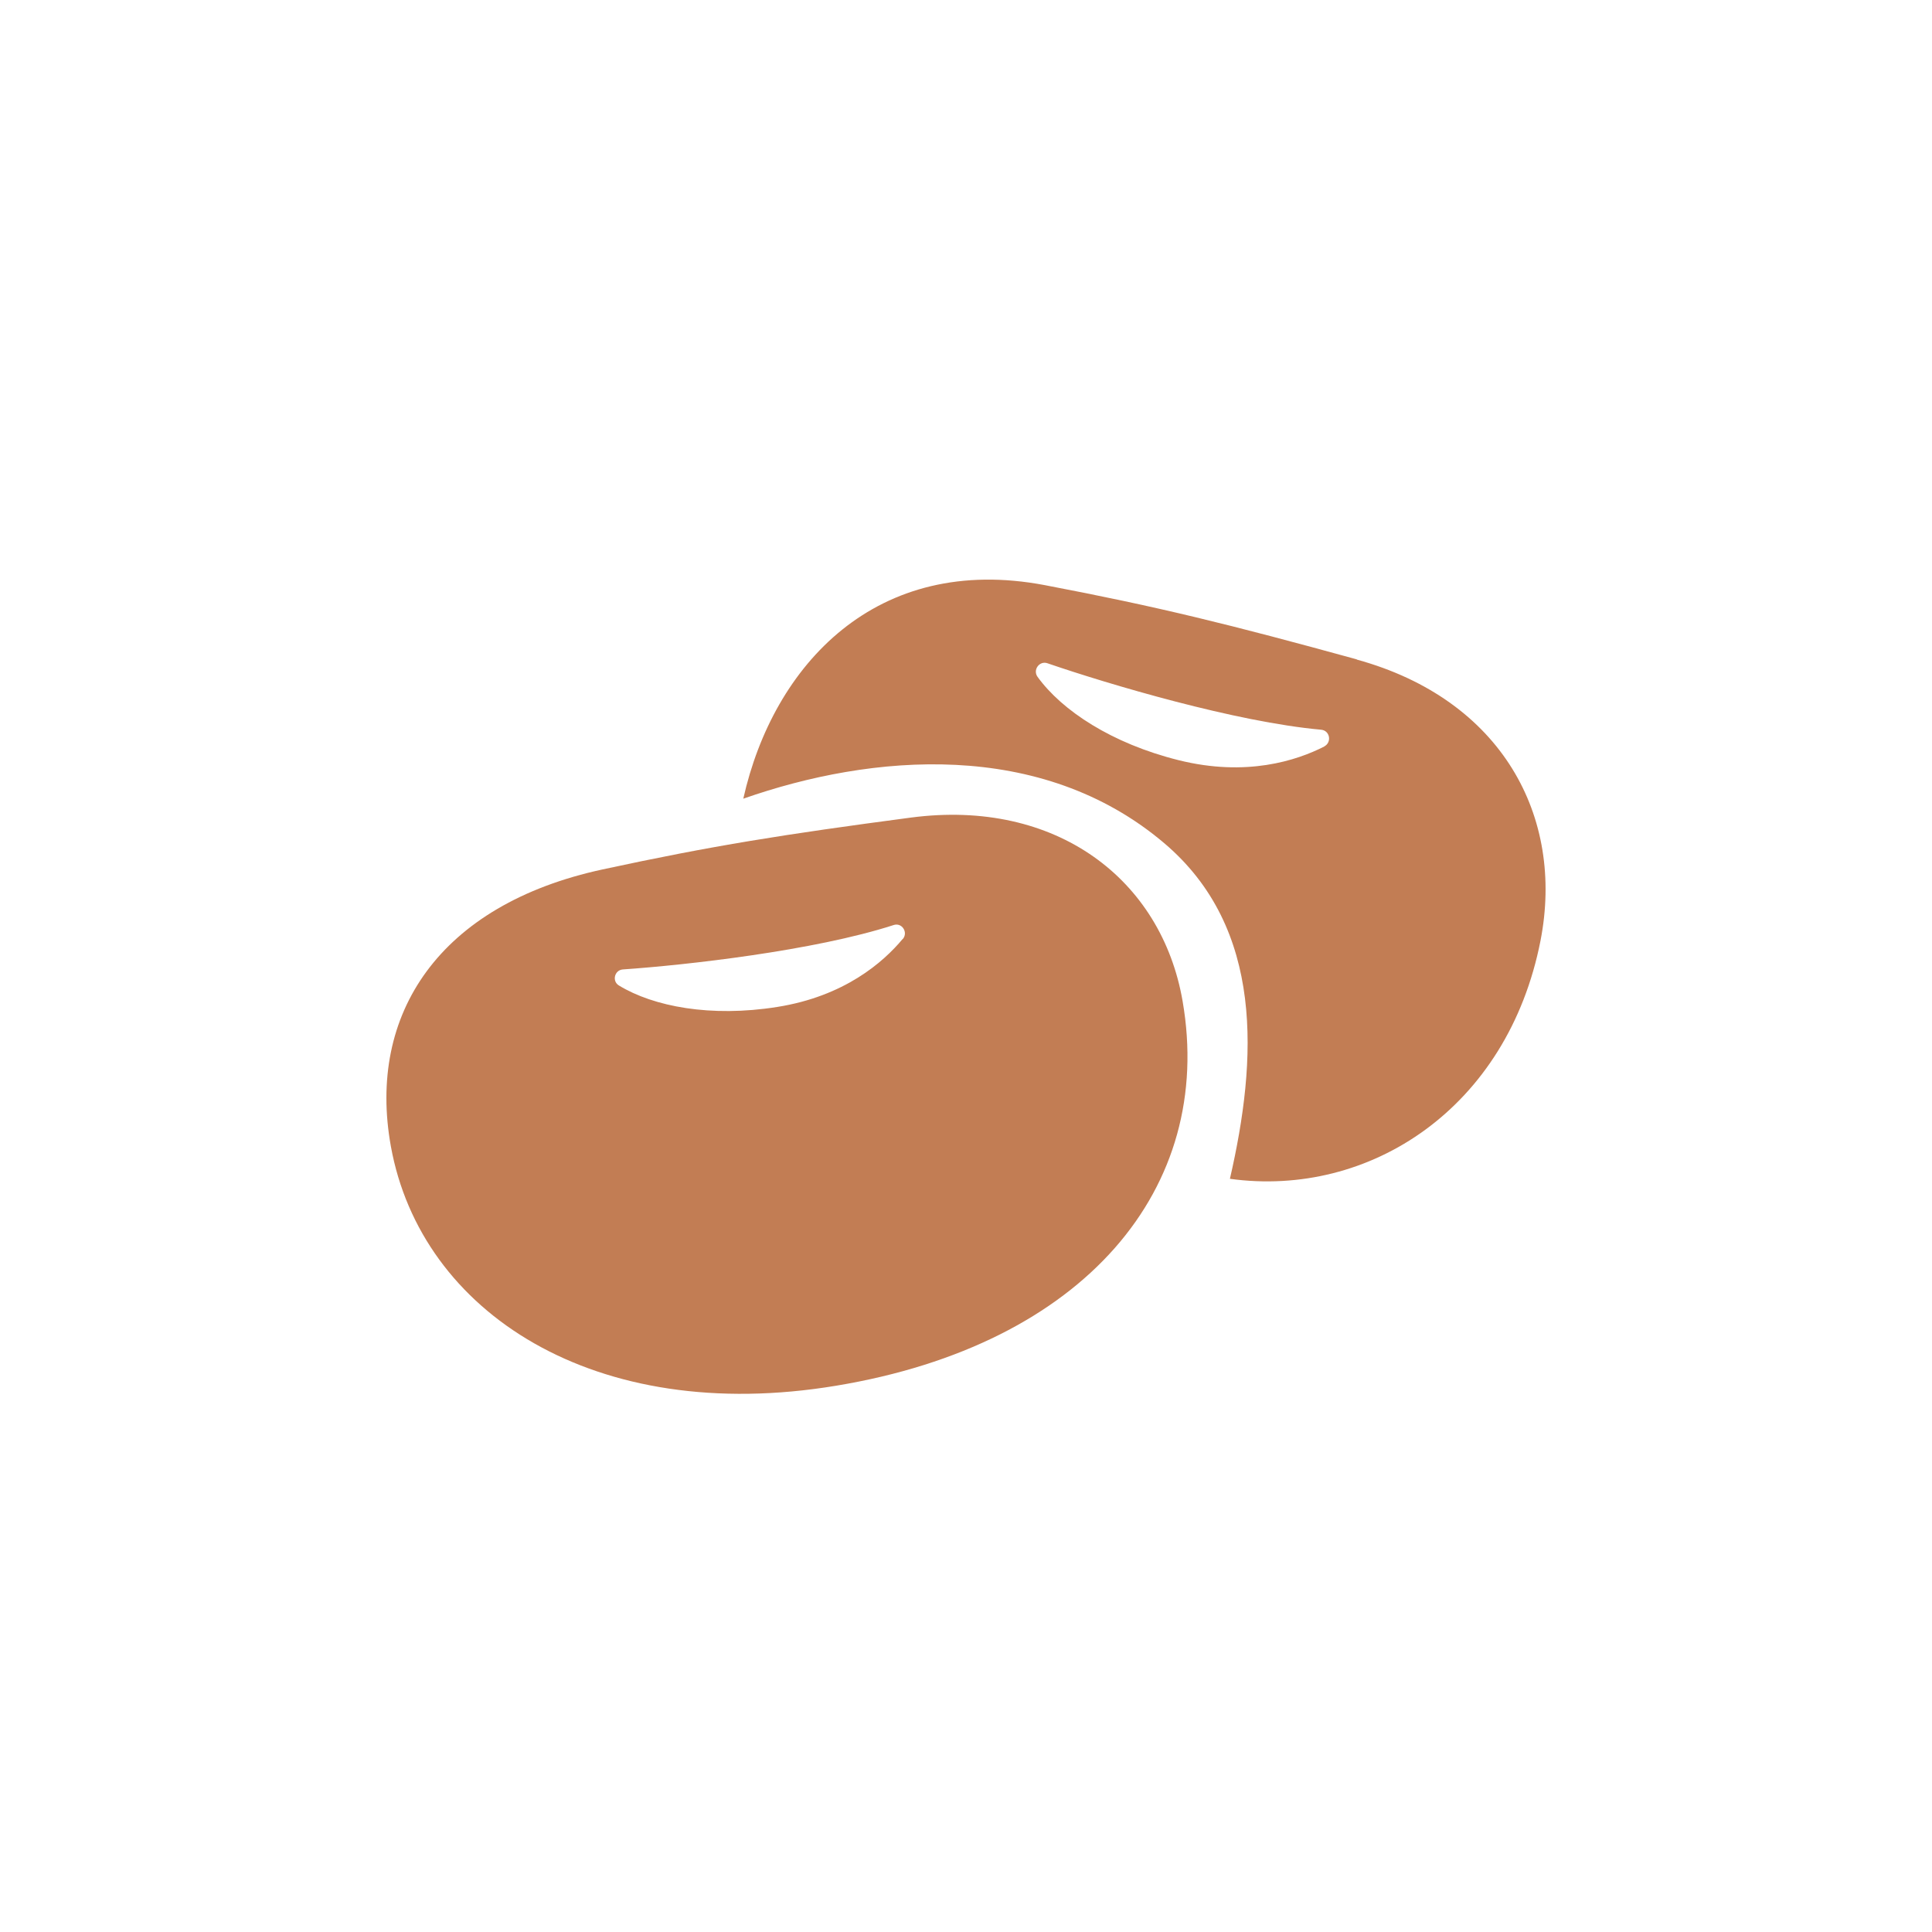
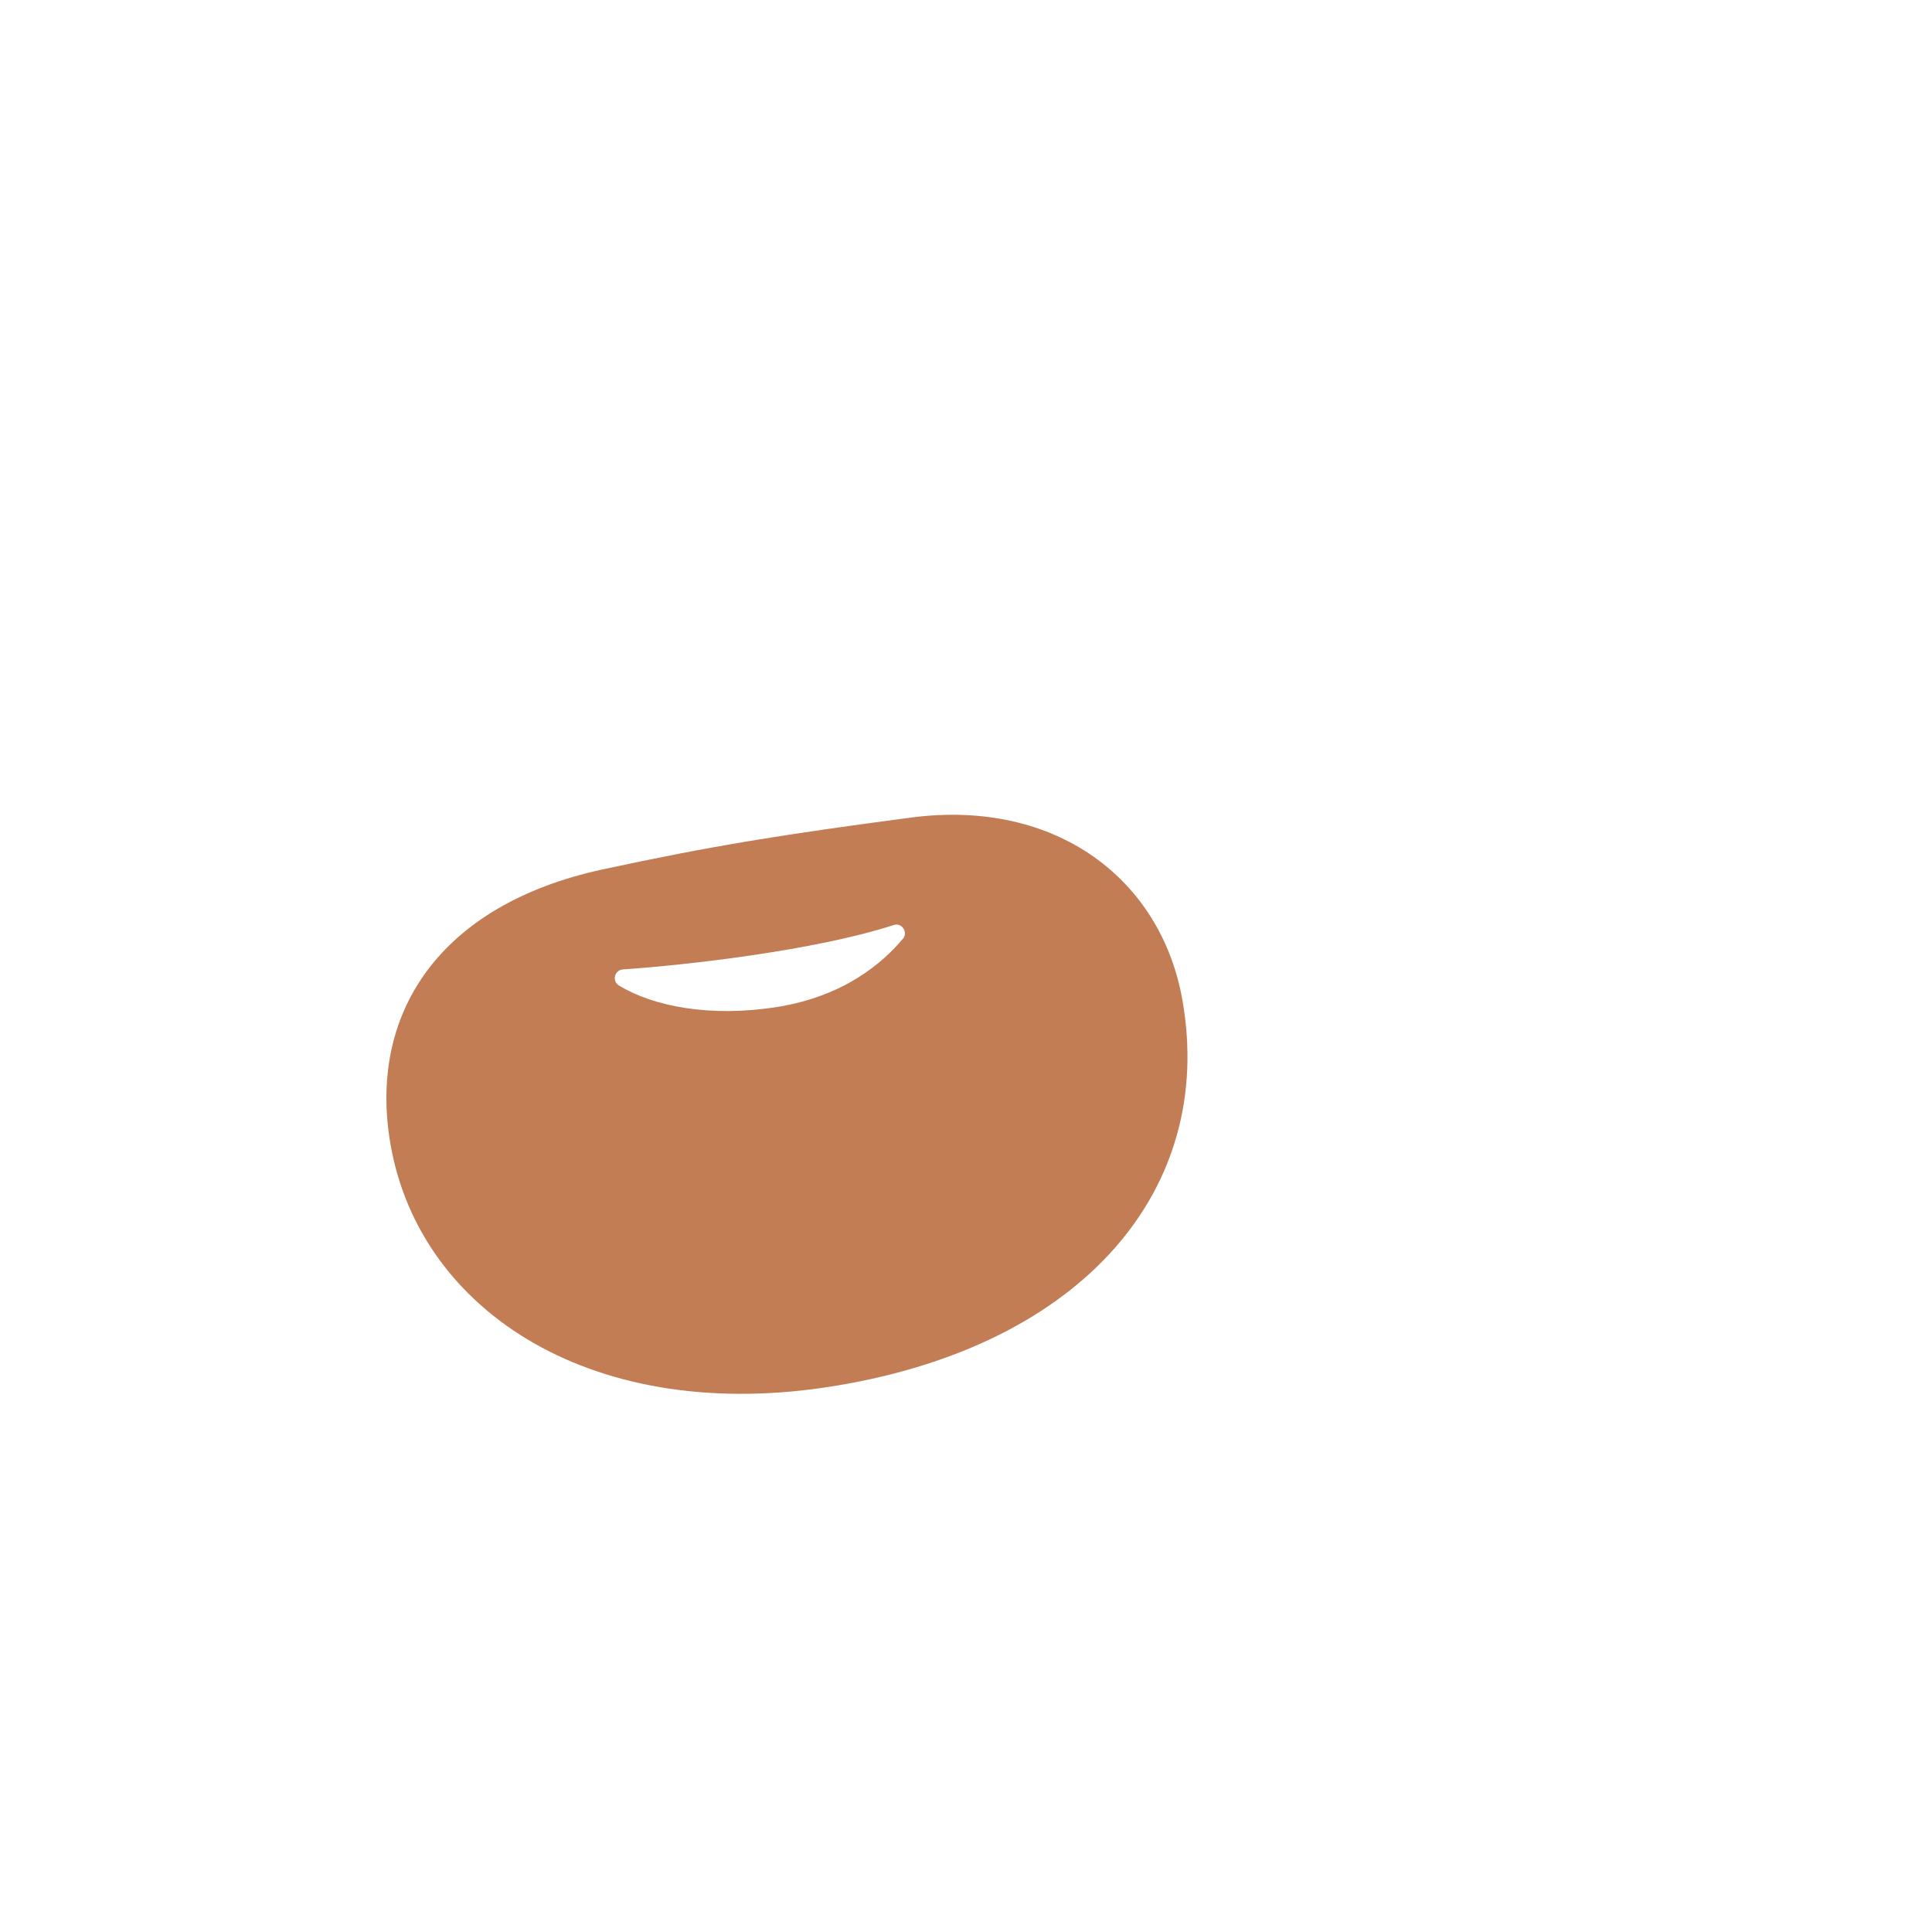
<svg xmlns="http://www.w3.org/2000/svg" width="40" height="40" viewBox="0 0 40 40" fill="none">
  <g clip-path="url(#clip0_72_15782)">
    <path d="M24.485 20.73C24.05 18.204 21.866 16.532 18.86 16.927C16.224 17.276 14.755 17.508 12.478 18C9.097 18.729 7.596 20.994 8.093 23.736C8.715 27.173 12.315 29.52 17.31 28.69C22.468 27.836 25.152 24.59 24.485 20.73ZM18.689 19.44C18.286 19.924 17.481 20.628 16.09 20.848C14.715 21.067 13.531 20.84 12.815 20.404C12.665 20.315 12.722 20.083 12.897 20.071C14.202 19.981 16.858 19.684 18.502 19.152C18.673 19.095 18.807 19.302 18.693 19.44H18.689Z" fill="#C27D54" />
-     <path d="M28.092 13.652C25.46 12.928 23.98 12.562 21.633 12.115C18.146 11.452 16.011 13.762 15.389 16.536C18.049 15.604 21.551 15.295 24.102 17.455C26.184 19.22 26.03 21.946 25.464 24.406C28.356 24.805 31.216 22.942 31.895 19.473C32.395 16.906 31.094 14.482 28.092 13.656V13.652ZM27.421 15.454C26.847 15.747 25.806 16.088 24.403 15.739C23.015 15.393 21.986 14.71 21.482 14.014C21.376 13.868 21.523 13.672 21.689 13.733C22.959 14.169 25.59 14.95 27.352 15.108C27.535 15.124 27.579 15.369 27.417 15.454H27.421Z" fill="#C27D54" />
  </g>
  <defs>
    <clipPath id="clip0_72_15782">
      <rect width="40" height="40" rx="10" fill="white" />
    </clipPath>
  </defs>
</svg>